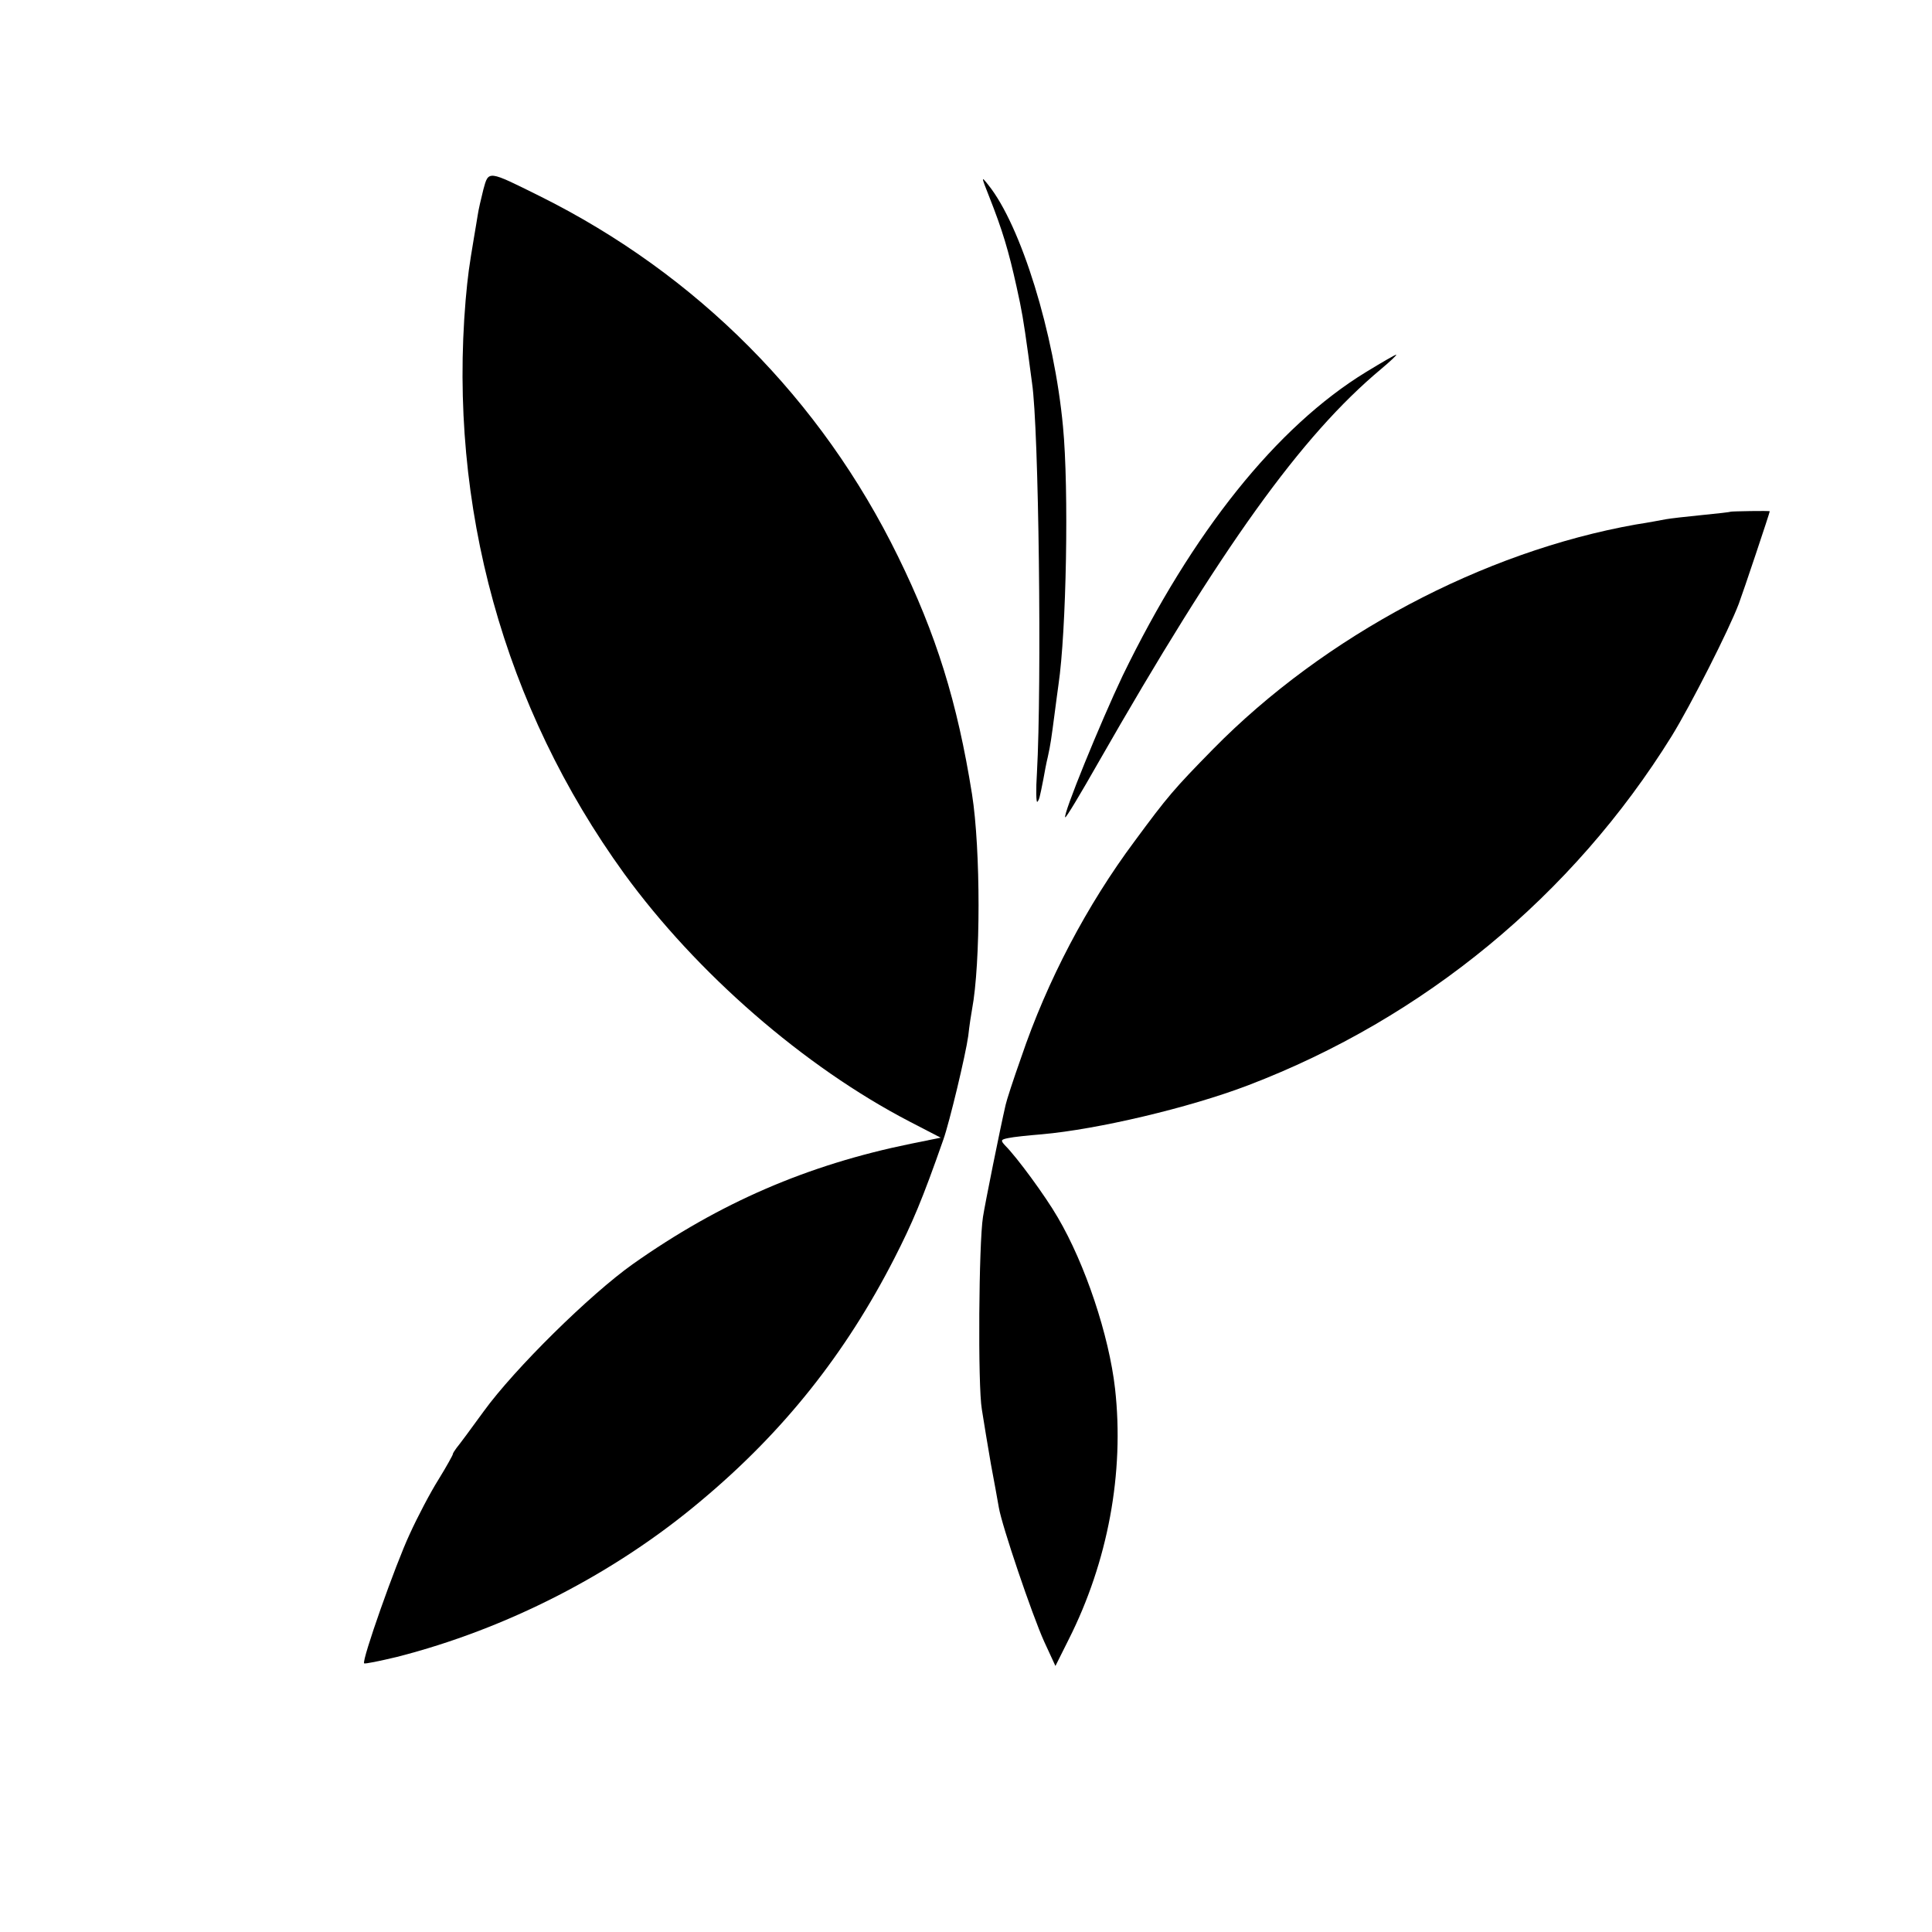
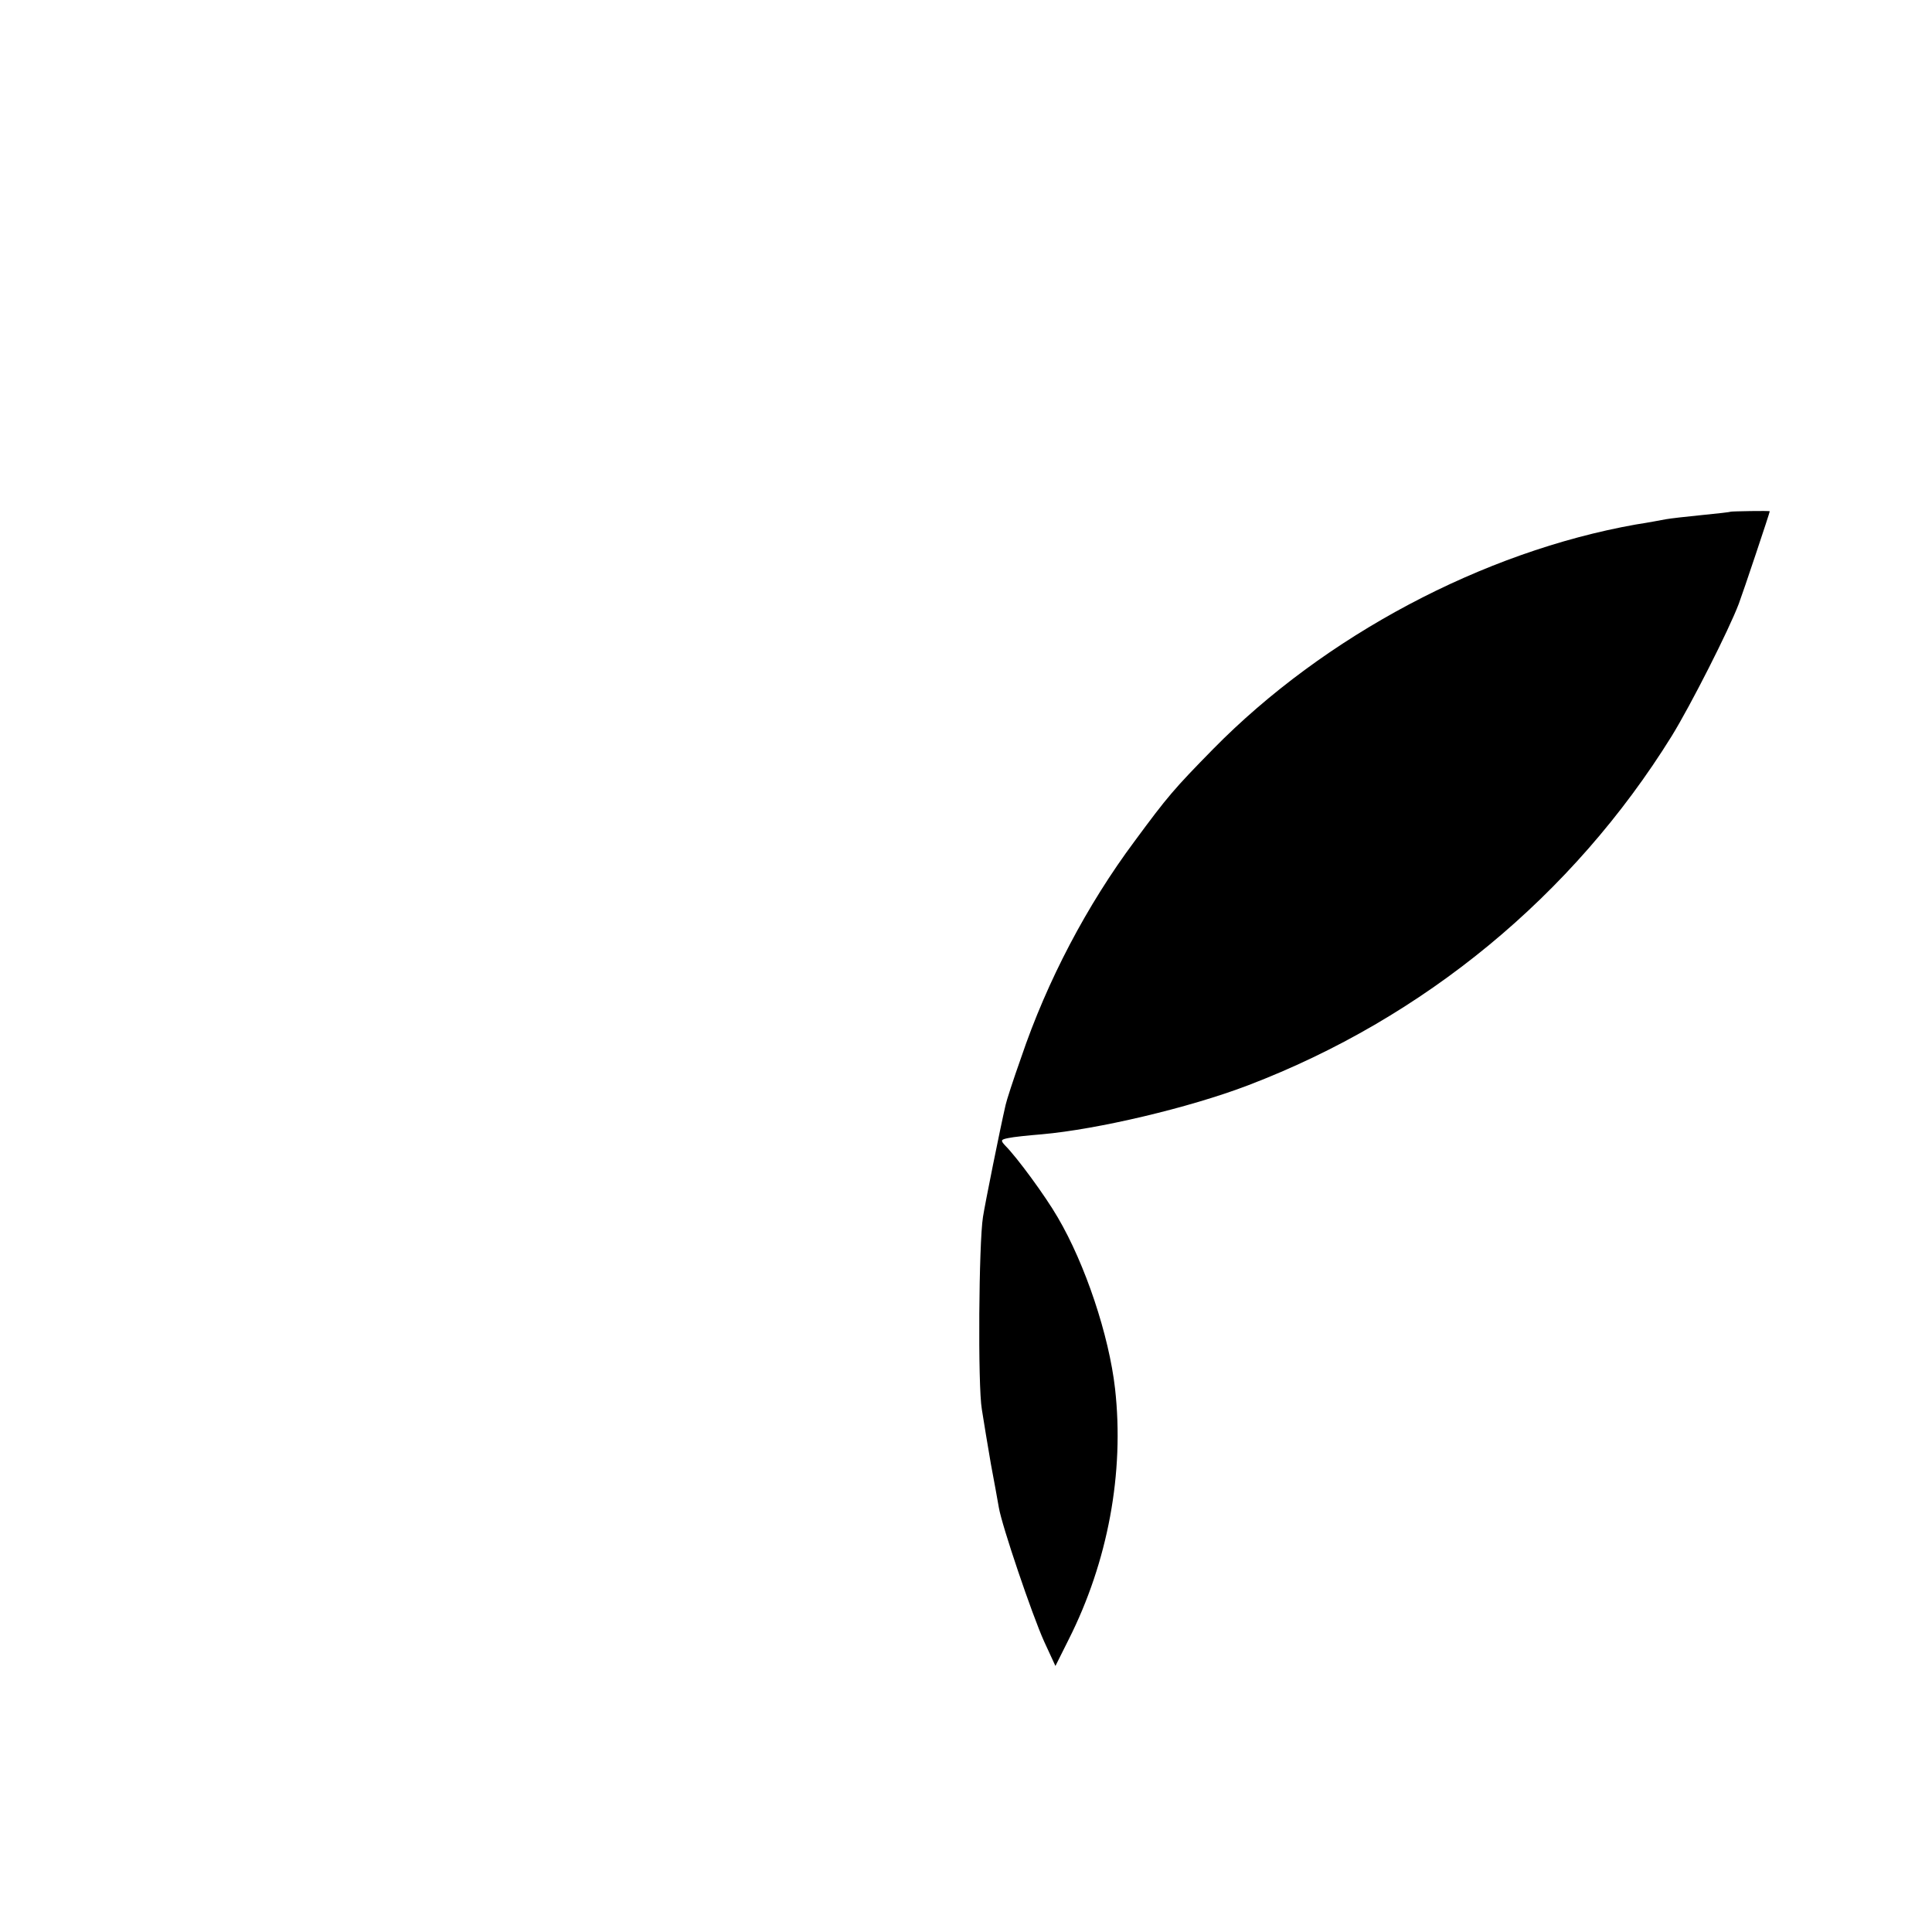
<svg xmlns="http://www.w3.org/2000/svg" version="1.0" width="512pt" height="512pt" viewBox="0 0 512 512" preserveAspectRatio="xMidYMid meet">
  <g transform="translate(0,512) scale(0.1,-0.1)" fill="#000000" stroke="none">
-     <path d="M1281 4618 c-6 -24 -13 -54 -15 -68 -2 -14 -7 -41 -10 -60 -13 -78 -16 -98 -22 -165 -46 -546 101 -1079 420 -1520 192 -264 477 -512 756 -657 l83 -43 -79 -16 c-274 -56 -506 -156 -737 -319 -114 -81 -313 -277 -395 -390 -34 -47 -66 -90 -72 -97 -5 -7 -10 -14 -10 -17 0 -2 -17 -33 -38 -67 -22 -35 -56 -100 -76 -144 -38 -81 -128 -336 -121 -343 2 -2 41 6 87 17 290 74 576 220 806 414 219 183 383 390 512 642 48 94 74 155 130 315 16 45 59 224 66 275 3 28 8 59 10 70 23 122 23 424 0 570 -39 245 -95 424 -196 630 -204 417 -533 748 -949 955 -139 69 -136 69 -150 18z" />
-     <path d="M2621 4600 c36 -91 52 -145 73 -240 14 -63 18 -86 31 -180 3 -25 8 -58 10 -75 18 -119 26 -799 13 -1033 -3 -45 -2 -80 1 -77 5 6 6 9 16 60 3 17 8 44 12 60 7 32 9 46 18 115 3 25 8 59 10 75 21 141 28 519 12 685 -23 246 -111 532 -198 640 -19 24 -19 23 2 -30z" />
-     <path d="M3620 4134 c-237 -145 -460 -424 -645 -805 -58 -122 -159 -369 -152 -375 2 -2 41 63 87 144 327 572 538 867 750 1044 25 21 43 38 40 38 -3 0 -39 -21 -80 -46z" />
    <path d="M4587 3764 c-1 -1 -36 -5 -77 -9 -41 -4 -84 -9 -95 -11 -11 -2 -47 -9 -80 -14 -405 -72 -825 -295 -1120 -595 -104 -106 -121 -126 -208 -244 -126 -169 -232 -370 -301 -574 -21 -59 -39 -115 -41 -125 -15 -65 -55 -264 -60 -297 -11 -68 -14 -447 -3 -510 5 -33 16 -98 24 -145 9 -47 18 -98 21 -115 8 -48 88 -284 120 -355 l30 -65 35 70 c104 206 148 442 123 665 -16 141 -79 330 -152 454 -33 57 -108 159 -139 190 -13 14 -12 16 8 20 13 3 53 7 89 10 147 13 390 70 547 130 466 178 860 503 1122 925 50 81 152 282 178 351 11 29 82 241 82 245 0 2 -101 0 -103 -1z" />
  </g>
</svg>